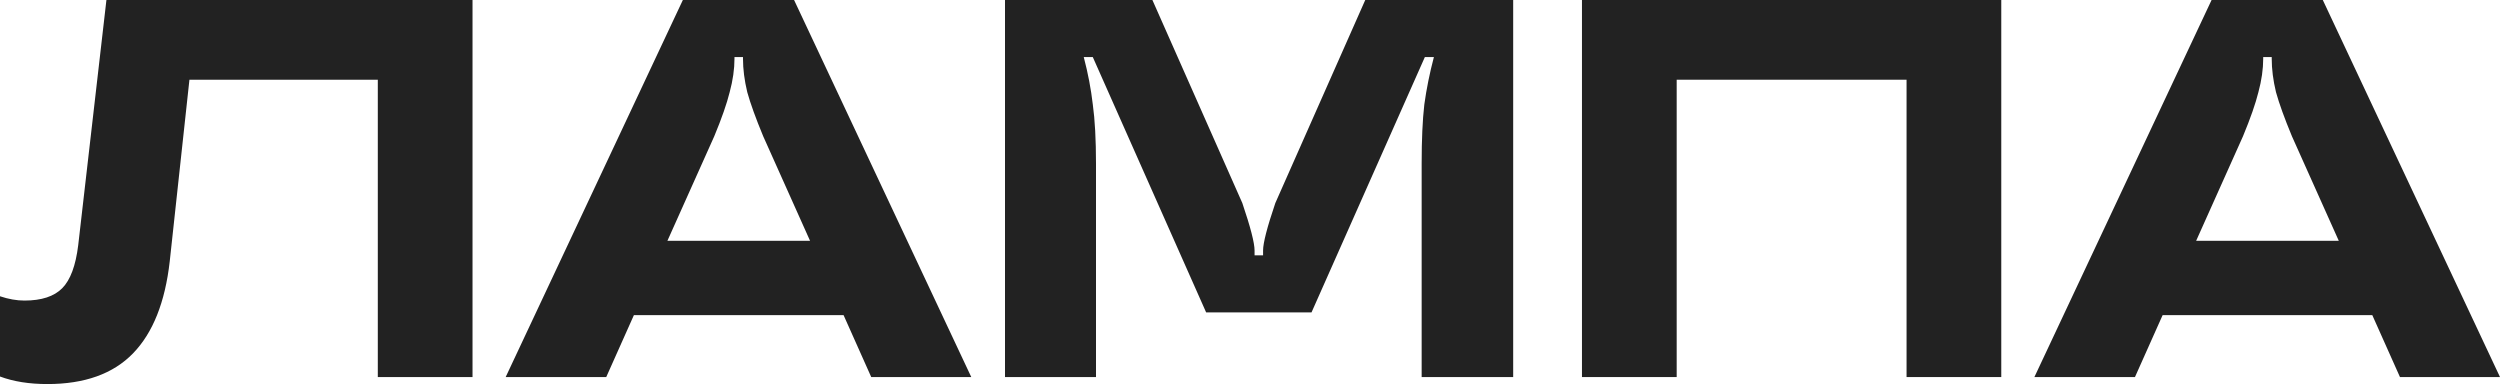
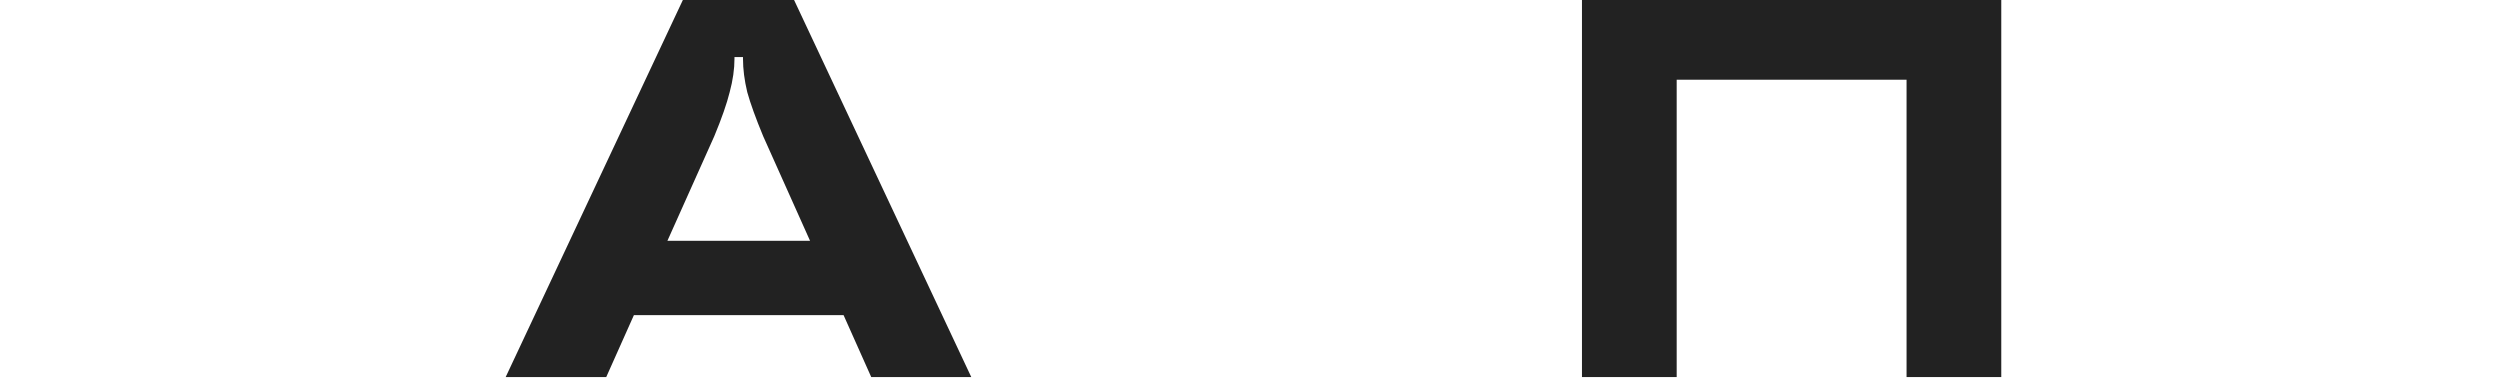
<svg xmlns="http://www.w3.org/2000/svg" width="345" height="53" viewBox="0 0 345 53" fill="none">
-   <path d="M6.536 53C4.039 53 1.86 52.653 0 51.959V40.884C1.175 41.28 2.301 41.478 3.378 41.478C5.728 41.478 7.466 40.908 8.592 39.769C9.718 38.629 10.452 36.647 10.795 33.822L14.687 0H65.208V52.034H52.137V11.001H26.142L23.425 36.052C22.789 41.701 21.1 45.938 18.358 48.763C15.617 51.588 11.676 53 6.536 53Z" fill="#222222" />
  <path d="M134.036 52.034H120.23L116.412 43.485H87.479L83.661 52.034H69.782L94.235 0H109.582L134.036 52.034ZM92.105 33.227H111.785L105.323 18.806C104.295 16.329 103.561 14.297 103.12 12.711C102.729 11.076 102.533 9.54 102.533 8.102V7.879H101.358V8.102C101.358 9.54 101.138 11.076 100.697 12.711C100.305 14.297 99.596 16.329 98.567 18.806L92.105 33.227Z" fill="#222222" />
-   <path d="M138.69 52.034V0H159.031L171.442 28.024C172.568 31.344 173.13 33.525 173.13 34.565V35.234H174.305V34.565C174.305 33.525 174.868 31.344 175.994 28.024L188.405 0H208.819V52.034H196.188V22.598C196.188 19.277 196.311 16.552 196.556 14.421C196.849 12.29 197.29 10.109 197.877 7.879H196.629L180.988 43.114H166.448L150.807 7.879H149.559C150.146 10.109 150.562 12.29 150.807 14.421C151.101 16.552 151.248 19.277 151.248 22.598V52.034H138.69Z" fill="#222222" />
  <path d="M231.382 52.034H218.311V0H276.176V52.034H263.105V11.001H231.382V52.034Z" fill="#222222" />
-   <path d="M345 52.034H331.195L327.376 43.485H298.444L294.625 52.034H280.746L305.199 0H320.547L345 52.034ZM303.07 33.227H322.75L316.288 18.806C315.26 16.329 314.525 14.297 314.085 12.711C313.693 11.076 313.497 9.54 313.497 8.102V7.879H312.322V8.102C312.322 9.54 312.102 11.076 311.661 12.711C311.27 14.297 310.56 16.329 309.532 18.806L303.07 33.227Z" fill="#222222" />
</svg>